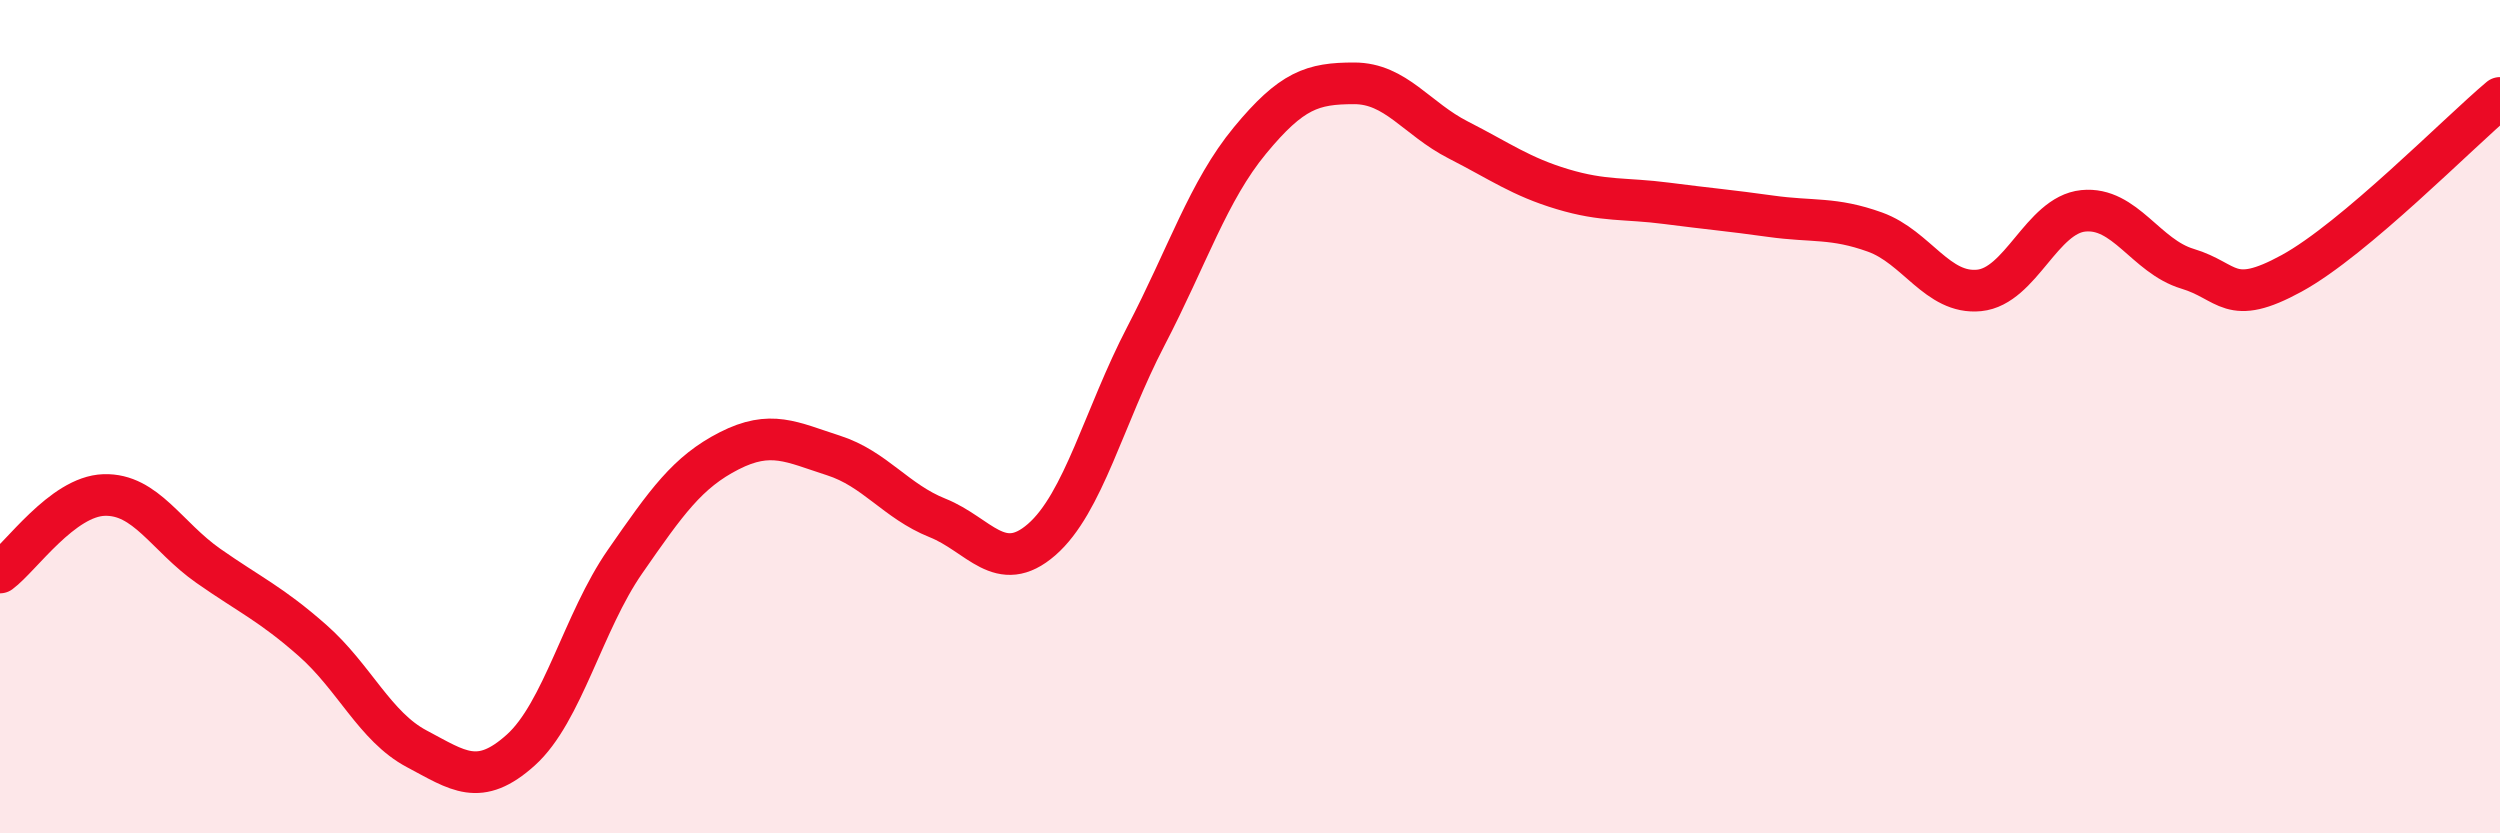
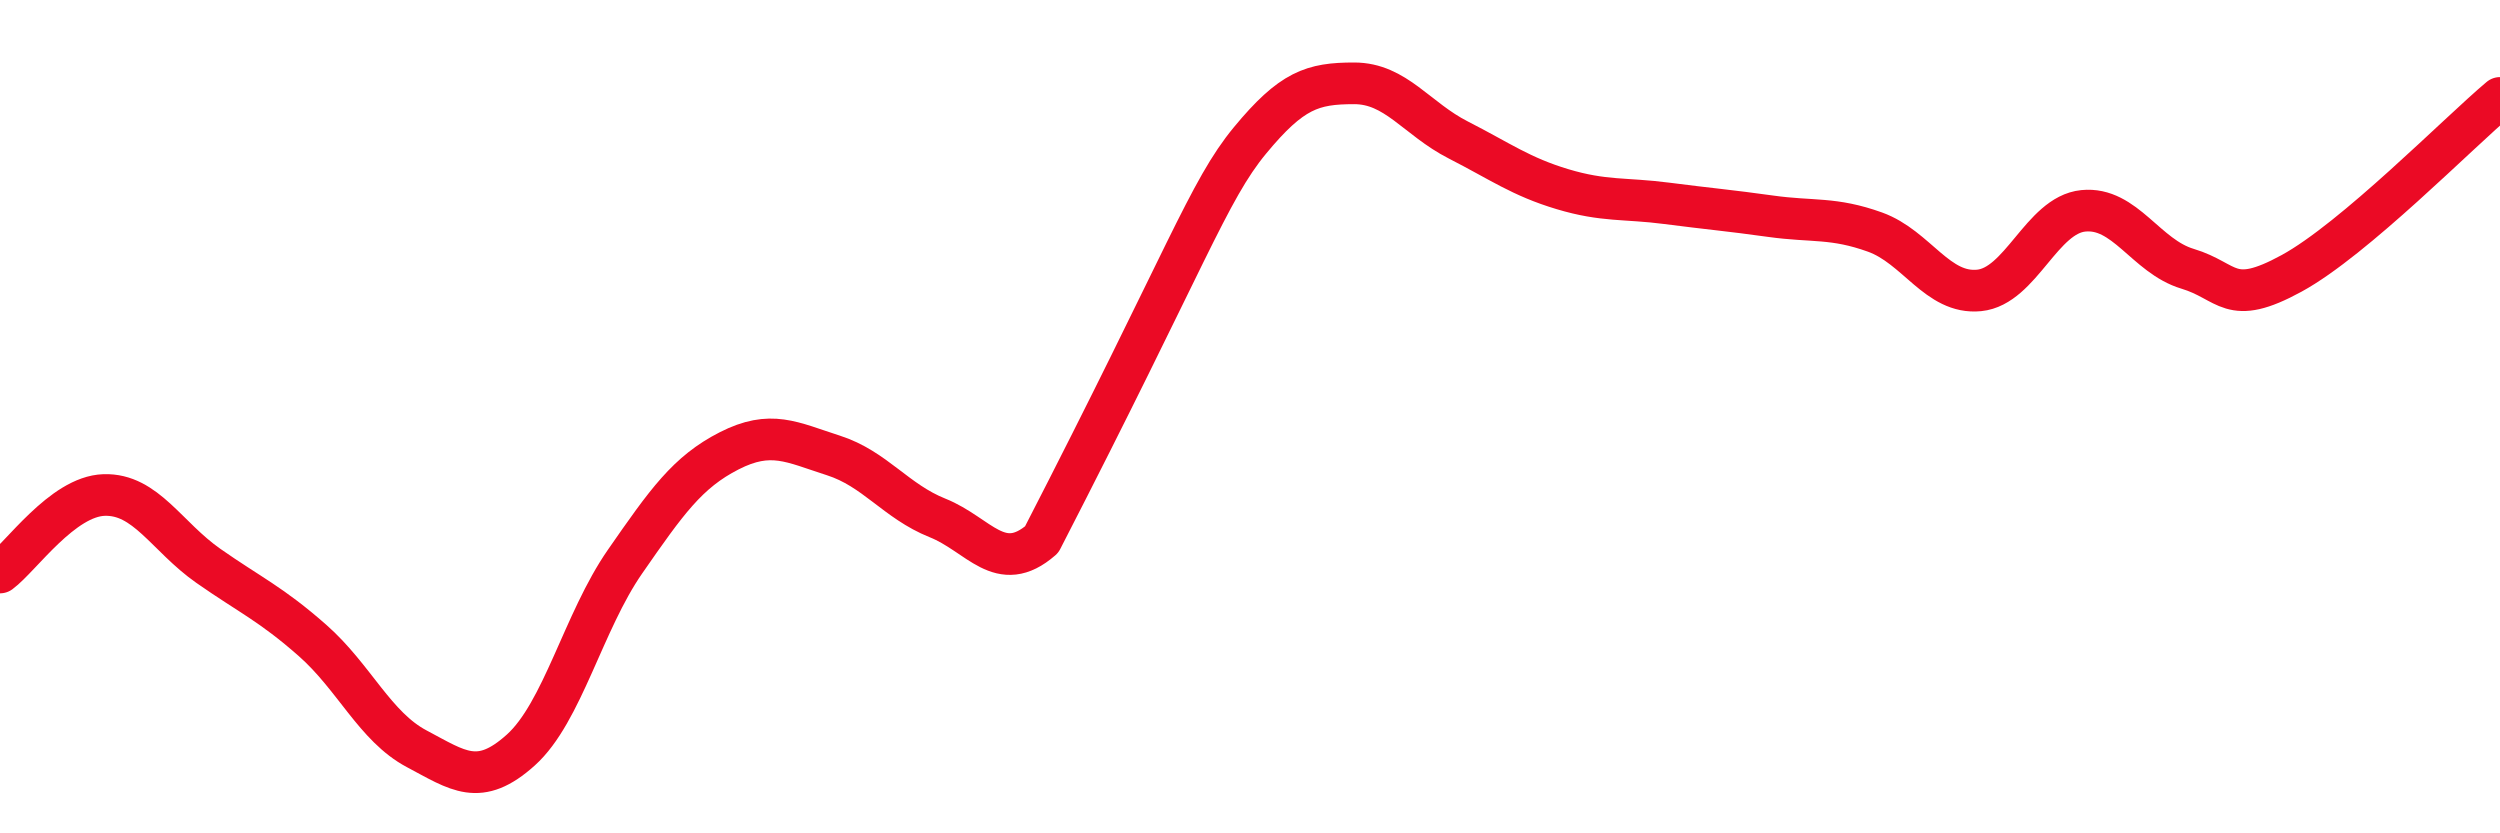
<svg xmlns="http://www.w3.org/2000/svg" width="60" height="20" viewBox="0 0 60 20">
-   <path d="M 0,13.74 C 0.5,13.37 1.5,11.91 2.5,11.88 C 3.5,11.85 4,12.88 5,13.58 C 6,14.28 6.5,14.49 7.5,15.37 C 8.5,16.25 9,17.44 10,17.97 C 11,18.5 11.5,18.9 12.5,18 C 13.5,17.1 14,14.92 15,13.48 C 16,12.04 16.5,11.33 17.5,10.82 C 18.5,10.31 19,10.61 20,10.93 C 21,11.25 21.5,12.03 22.5,12.43 C 23.5,12.83 24,13.82 25,12.95 C 26,12.08 26.5,9.99 27.5,8.07 C 28.5,6.15 29,4.58 30,3.37 C 31,2.16 31.5,2 32.5,2 C 33.5,2 34,2.85 35,3.36 C 36,3.87 36.5,4.24 37.5,4.54 C 38.5,4.84 39,4.75 40,4.88 C 41,5.01 41.5,5.05 42.5,5.19 C 43.5,5.33 44,5.21 45,5.57 C 46,5.93 46.5,7.07 47.5,6.97 C 48.5,6.87 49,5.16 50,5.06 C 51,4.96 51.5,6.15 52.5,6.45 C 53.5,6.75 53.5,7.38 55,6.56 C 56.5,5.74 59,3.19 60,2.35L60 20L0 20Z" fill="#EB0A25" opacity="0.1" stroke-linecap="round" stroke-linejoin="round" />
-   <path d="M 0,13.74 C 0.5,13.37 1.5,11.91 2.5,11.88 C 3.5,11.85 4,12.88 5,13.58 C 6,14.28 6.5,14.49 7.5,15.37 C 8.5,16.25 9,17.44 10,17.97 C 11,18.5 11.5,18.9 12.5,18 C 13.5,17.1 14,14.92 15,13.48 C 16,12.04 16.5,11.33 17.5,10.82 C 18.5,10.31 19,10.61 20,10.93 C 21,11.25 21.5,12.03 22.5,12.43 C 23.5,12.83 24,13.82 25,12.95 C 26,12.08 26.5,9.99 27.5,8.07 C 28.5,6.15 29,4.58 30,3.37 C 31,2.16 31.5,2 32.5,2 C 33.5,2 34,2.85 35,3.36 C 36,3.87 36.5,4.24 37.5,4.54 C 38.5,4.84 39,4.75 40,4.88 C 41,5.01 41.5,5.05 42.5,5.19 C 43.5,5.33 44,5.21 45,5.57 C 46,5.93 46.5,7.07 47.5,6.97 C 48.5,6.87 49,5.16 50,5.06 C 51,4.96 51.5,6.15 52.5,6.45 C 53.5,6.75 53.5,7.38 55,6.56 C 56.5,5.74 59,3.19 60,2.35" stroke="#EB0A25" stroke-width="1" fill="none" stroke-linecap="round" stroke-linejoin="round" />
+   <path d="M 0,13.74 C 0.5,13.37 1.5,11.91 2.5,11.88 C 3.5,11.85 4,12.88 5,13.58 C 6,14.28 6.5,14.49 7.5,15.37 C 8.5,16.25 9,17.44 10,17.97 C 11,18.5 11.5,18.9 12.5,18 C 13.5,17.1 14,14.92 15,13.48 C 16,12.04 16.5,11.33 17.5,10.82 C 18.5,10.31 19,10.61 20,10.93 C 21,11.25 21.5,12.03 22.5,12.43 C 23.5,12.83 24,13.82 25,12.95 C 28.5,6.15 29,4.58 30,3.37 C 31,2.16 31.5,2 32.5,2 C 33.5,2 34,2.85 35,3.36 C 36,3.87 36.5,4.24 37.5,4.54 C 38.5,4.84 39,4.75 40,4.88 C 41,5.01 41.5,5.05 42.5,5.19 C 43.5,5.33 44,5.21 45,5.57 C 46,5.93 46.5,7.07 47.5,6.97 C 48.5,6.87 49,5.16 50,5.06 C 51,4.96 51.5,6.15 52.5,6.45 C 53.5,6.75 53.5,7.38 55,6.56 C 56.5,5.74 59,3.19 60,2.35" stroke="#EB0A25" stroke-width="1" fill="none" stroke-linecap="round" stroke-linejoin="round" />
</svg>